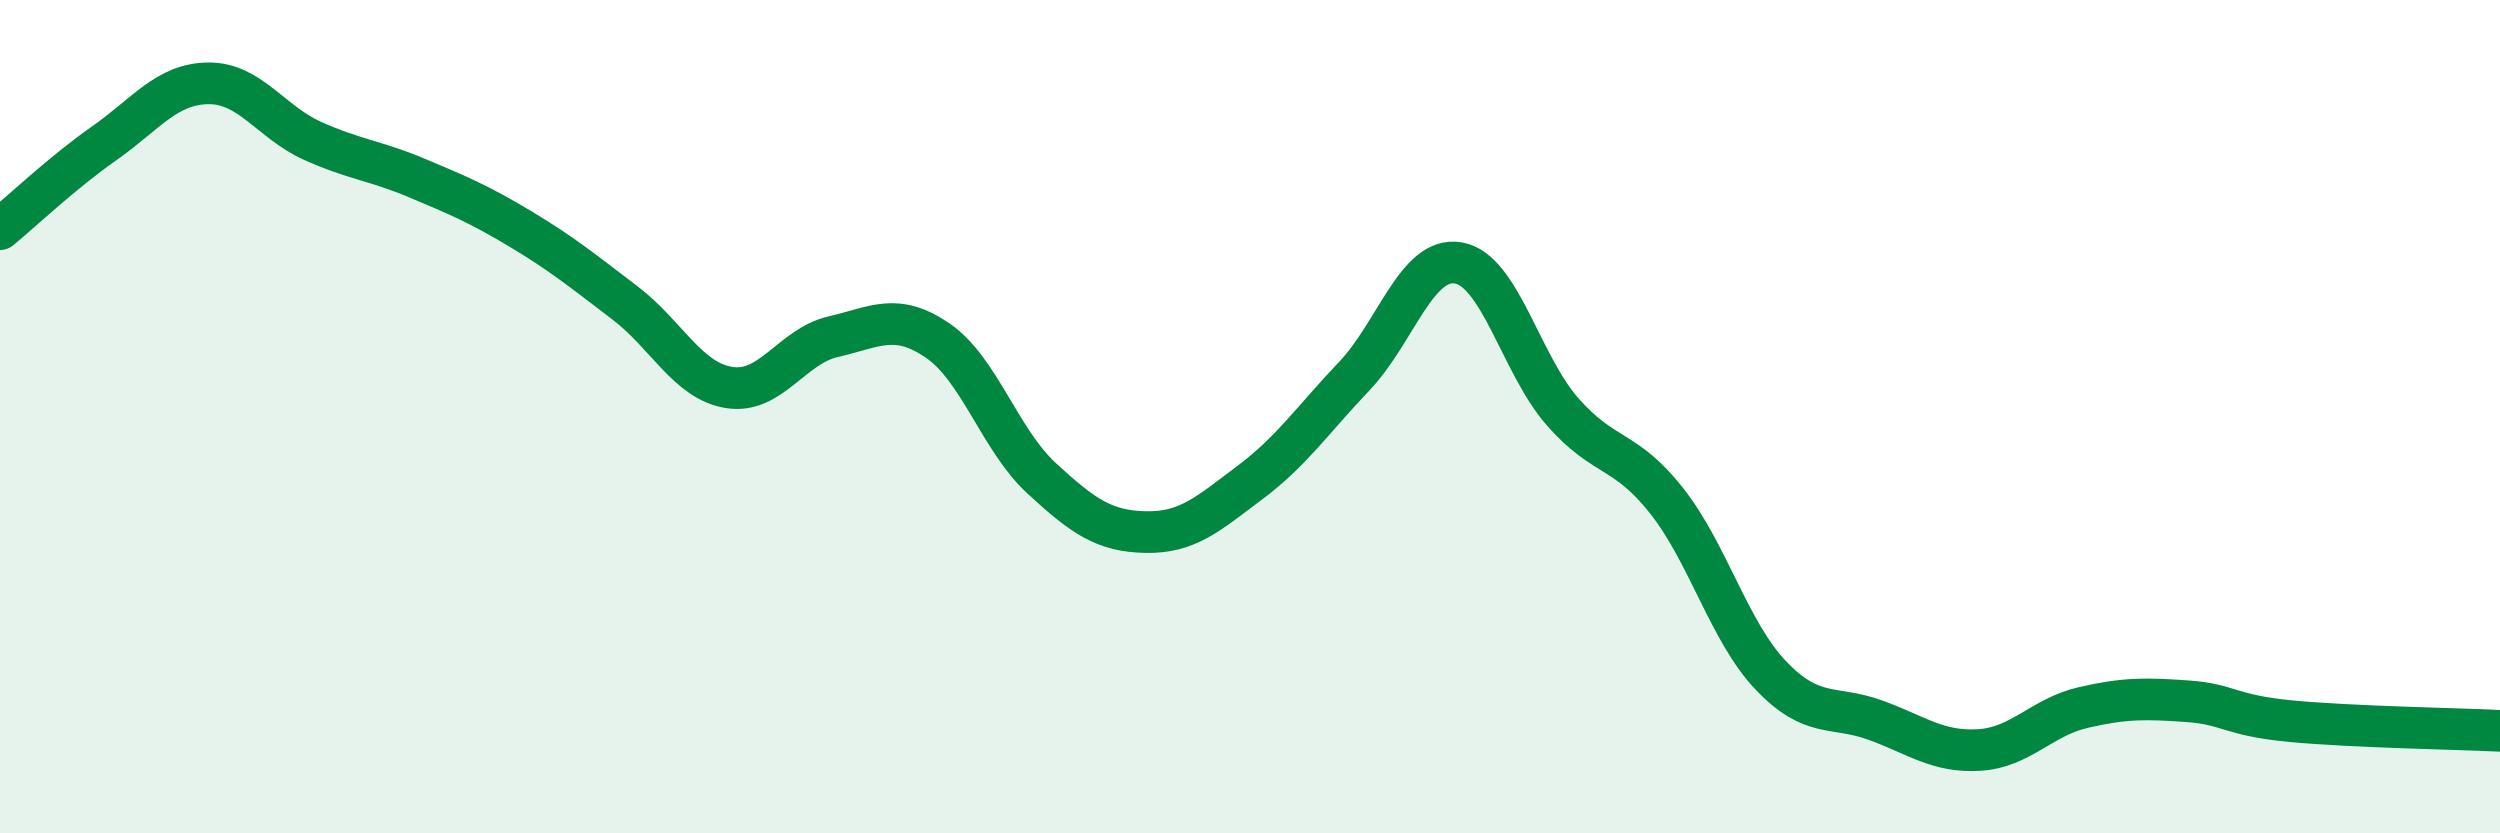
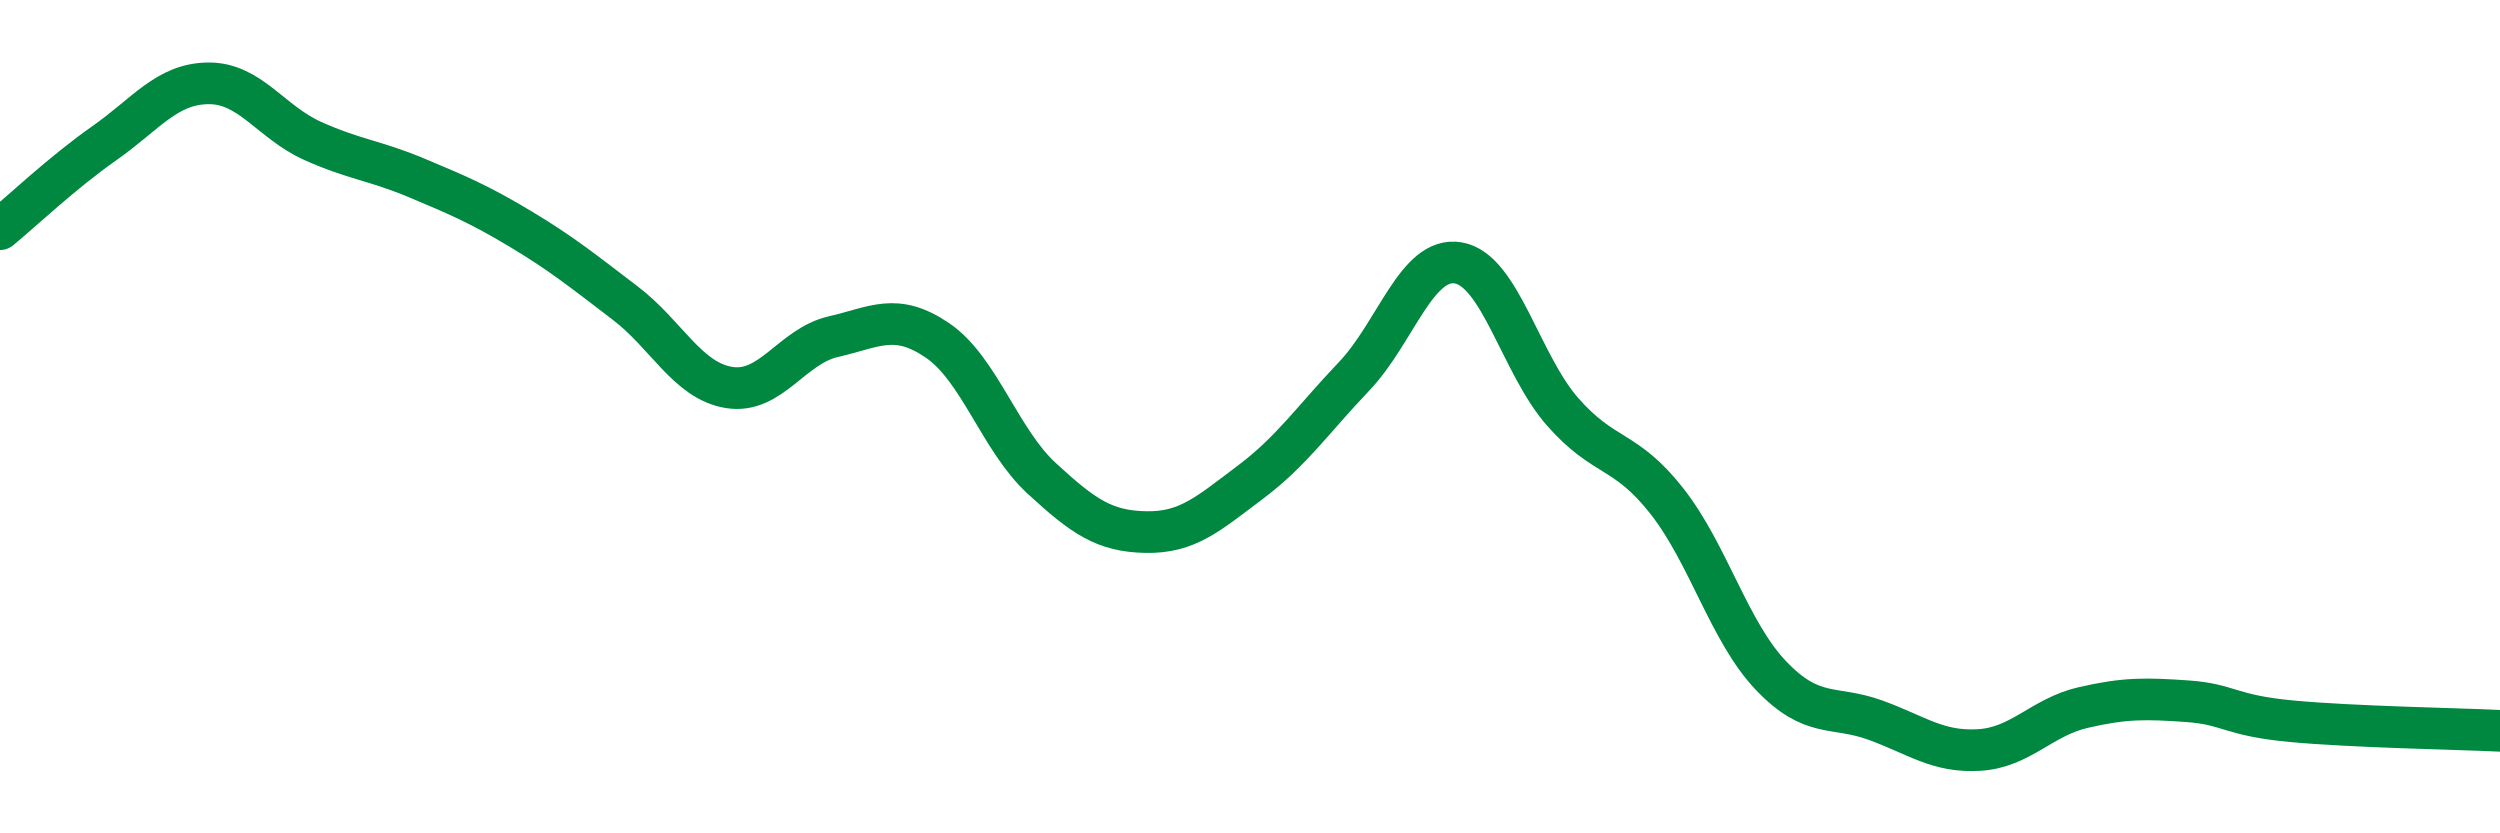
<svg xmlns="http://www.w3.org/2000/svg" width="60" height="20" viewBox="0 0 60 20">
-   <path d="M 0,5.5 C 0.5,5.09 1.5,4.14 2.5,3.44 C 3.5,2.74 4,2.01 5,2 C 6,1.99 6.5,2.93 7.5,3.38 C 8.5,3.83 9,3.85 10,4.27 C 11,4.69 11.5,4.9 12.5,5.5 C 13.5,6.1 14,6.51 15,7.27 C 16,8.03 16.5,9.14 17.5,9.3 C 18.5,9.46 19,8.31 20,8.08 C 21,7.85 21.5,7.49 22.5,8.17 C 23.5,8.85 24,10.56 25,11.48 C 26,12.4 26.5,12.75 27.5,12.77 C 28.5,12.79 29,12.33 30,11.58 C 31,10.83 31.5,10.08 32.5,9.03 C 33.5,7.98 34,6.14 35,6.31 C 36,6.48 36.5,8.74 37.5,9.88 C 38.5,11.02 39,10.75 40,12.02 C 41,13.29 41.5,15.16 42.5,16.21 C 43.5,17.26 44,16.92 45,17.28 C 46,17.64 46.5,18.06 47.5,18 C 48.5,17.94 49,17.21 50,16.98 C 51,16.75 51.5,16.76 52.5,16.83 C 53.5,16.9 53.5,17.17 55,17.31 C 56.5,17.45 59,17.49 60,17.54L60 20L0 20Z" fill="#008740" opacity="0.1" stroke-linecap="round" stroke-linejoin="round" />
  <path d="M 0,5.5 C 0.5,5.09 1.5,4.14 2.5,3.44 C 3.5,2.74 4,2.01 5,2 C 6,1.99 6.5,2.93 7.5,3.38 C 8.5,3.83 9,3.85 10,4.27 C 11,4.69 11.5,4.9 12.5,5.5 C 13.5,6.1 14,6.51 15,7.27 C 16,8.03 16.5,9.14 17.5,9.3 C 18.5,9.46 19,8.31 20,8.08 C 21,7.85 21.5,7.49 22.5,8.17 C 23.5,8.85 24,10.56 25,11.48 C 26,12.4 26.5,12.75 27.5,12.77 C 28.5,12.79 29,12.33 30,11.58 C 31,10.83 31.5,10.08 32.5,9.03 C 33.5,7.98 34,6.14 35,6.31 C 36,6.48 36.5,8.74 37.5,9.88 C 38.5,11.02 39,10.75 40,12.02 C 41,13.29 41.5,15.16 42.5,16.21 C 43.5,17.26 44,16.92 45,17.28 C 46,17.64 46.5,18.06 47.5,18 C 48.5,17.94 49,17.21 50,16.98 C 51,16.75 51.5,16.76 52.5,16.83 C 53.5,16.9 53.5,17.17 55,17.31 C 56.5,17.45 59,17.49 60,17.54" stroke="#008740" stroke-width="1" fill="none" stroke-linecap="round" stroke-linejoin="round" />
</svg>